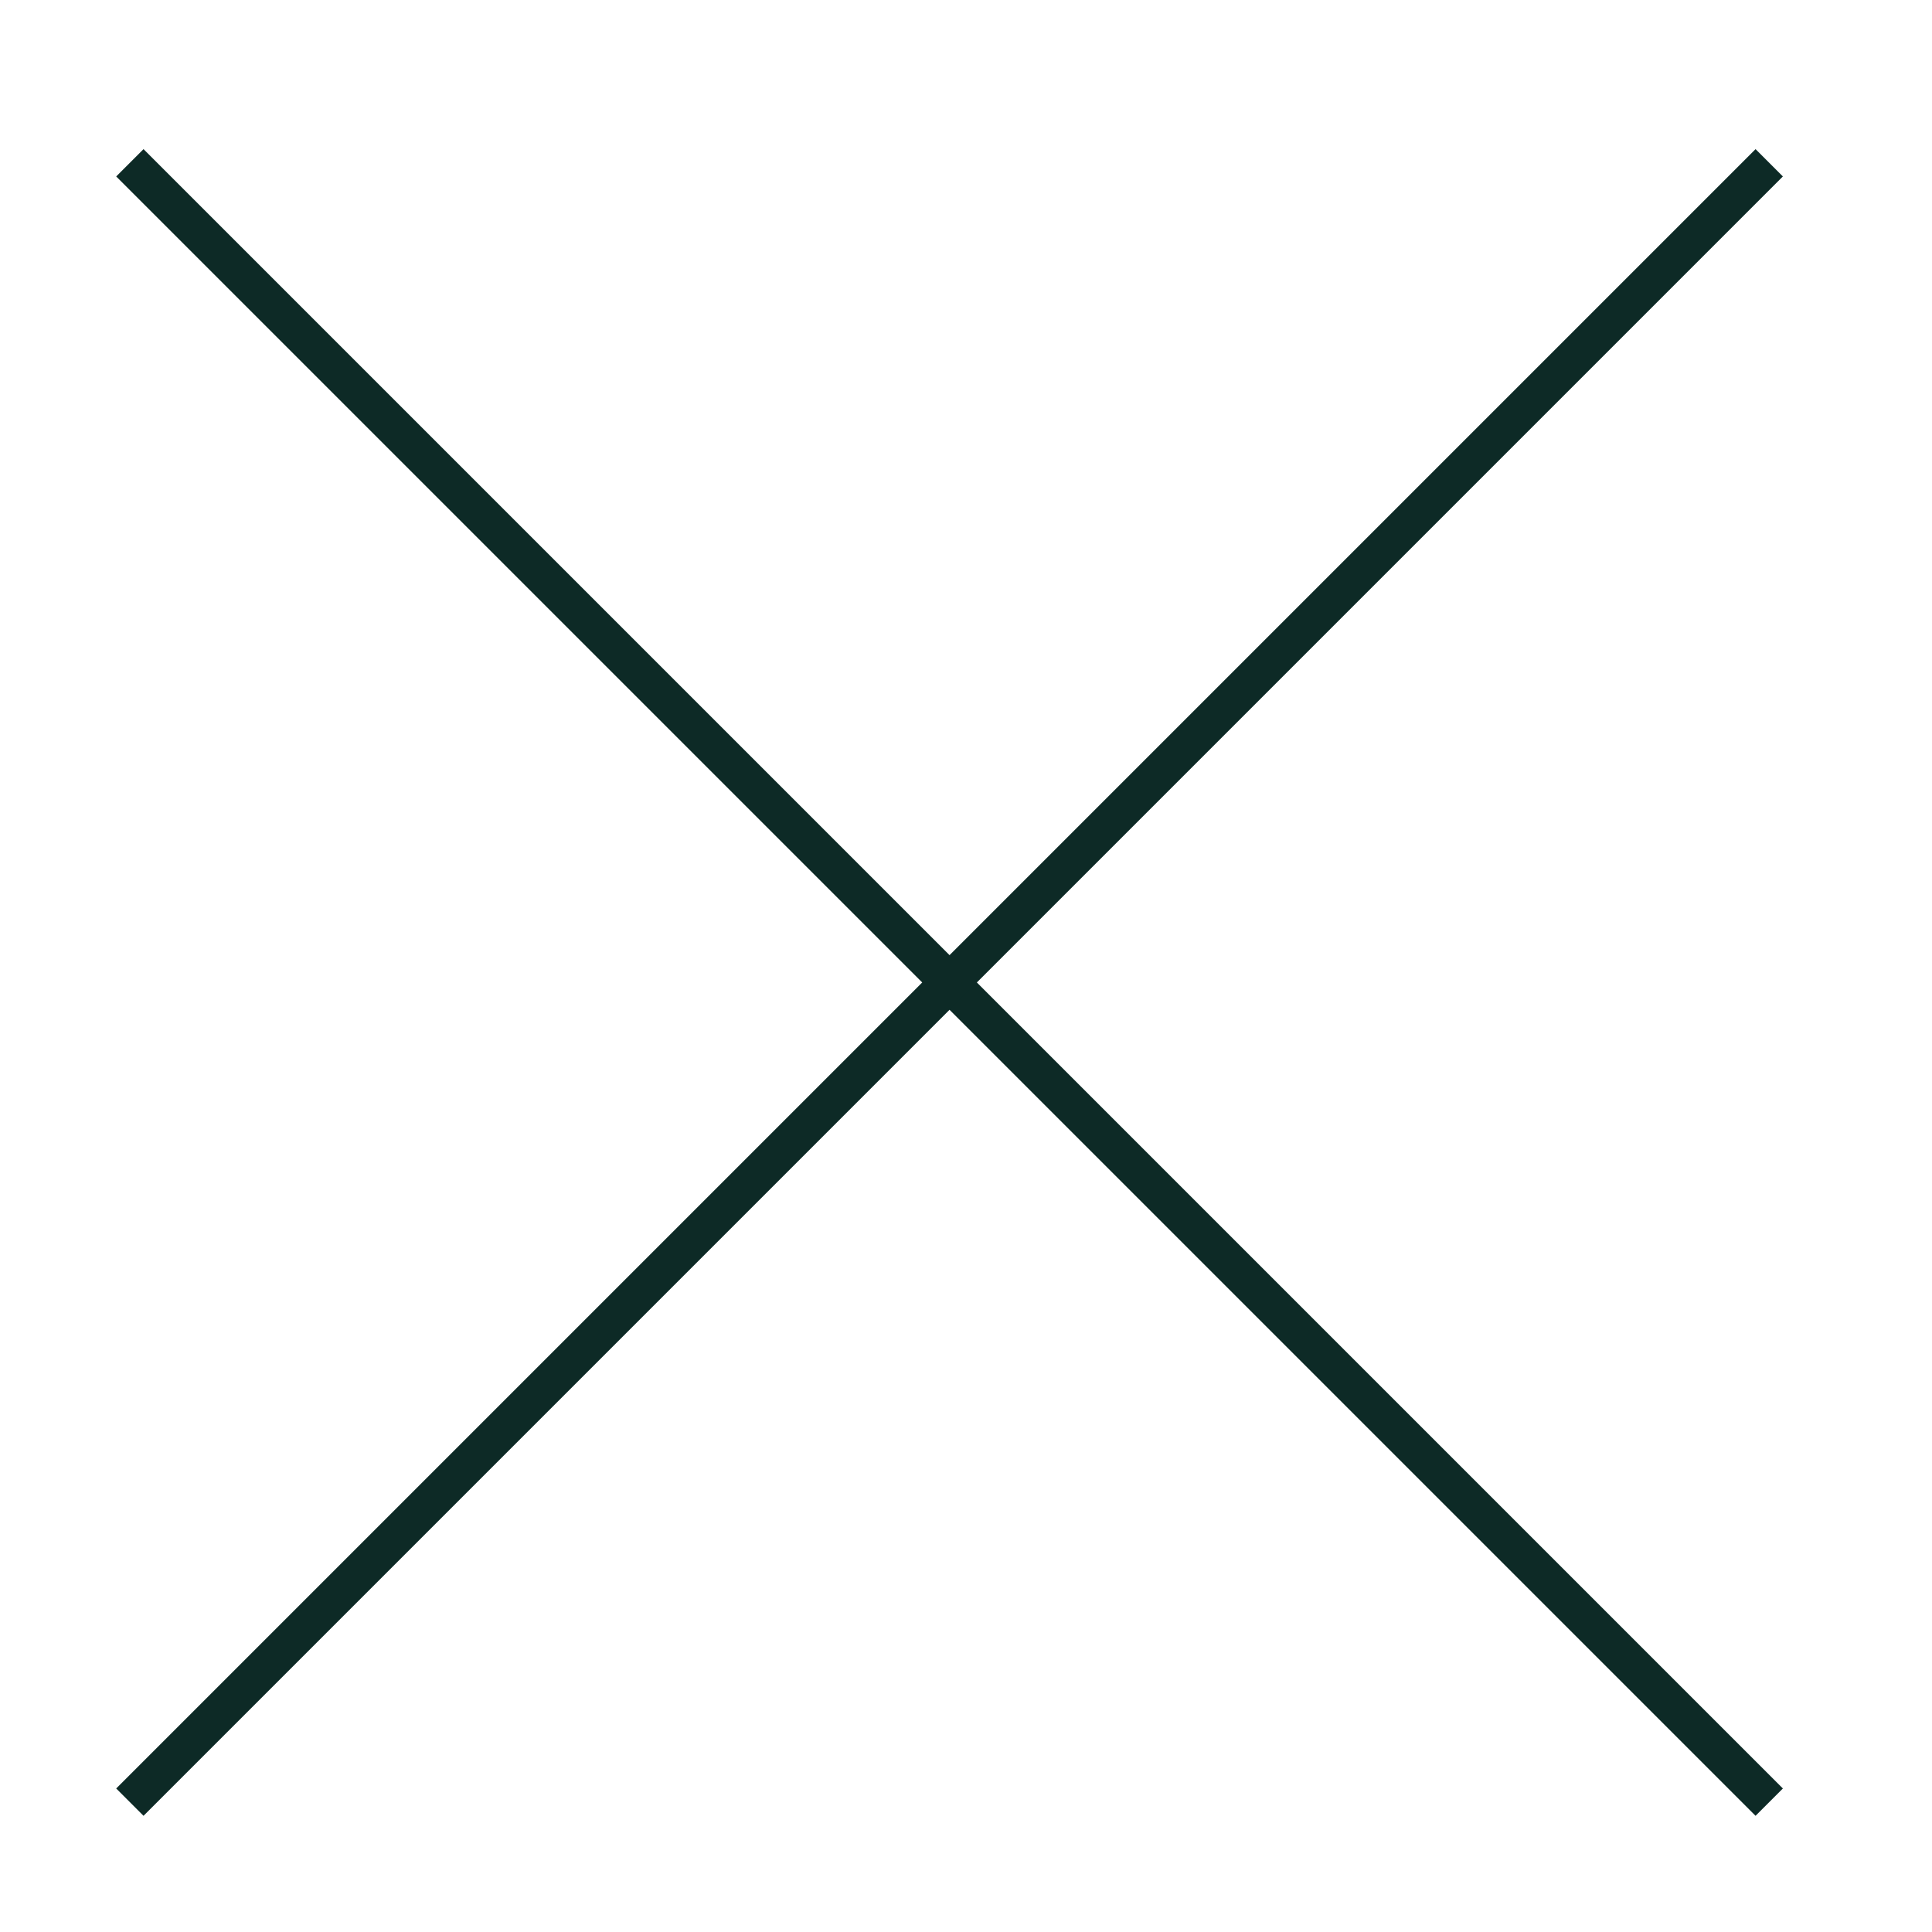
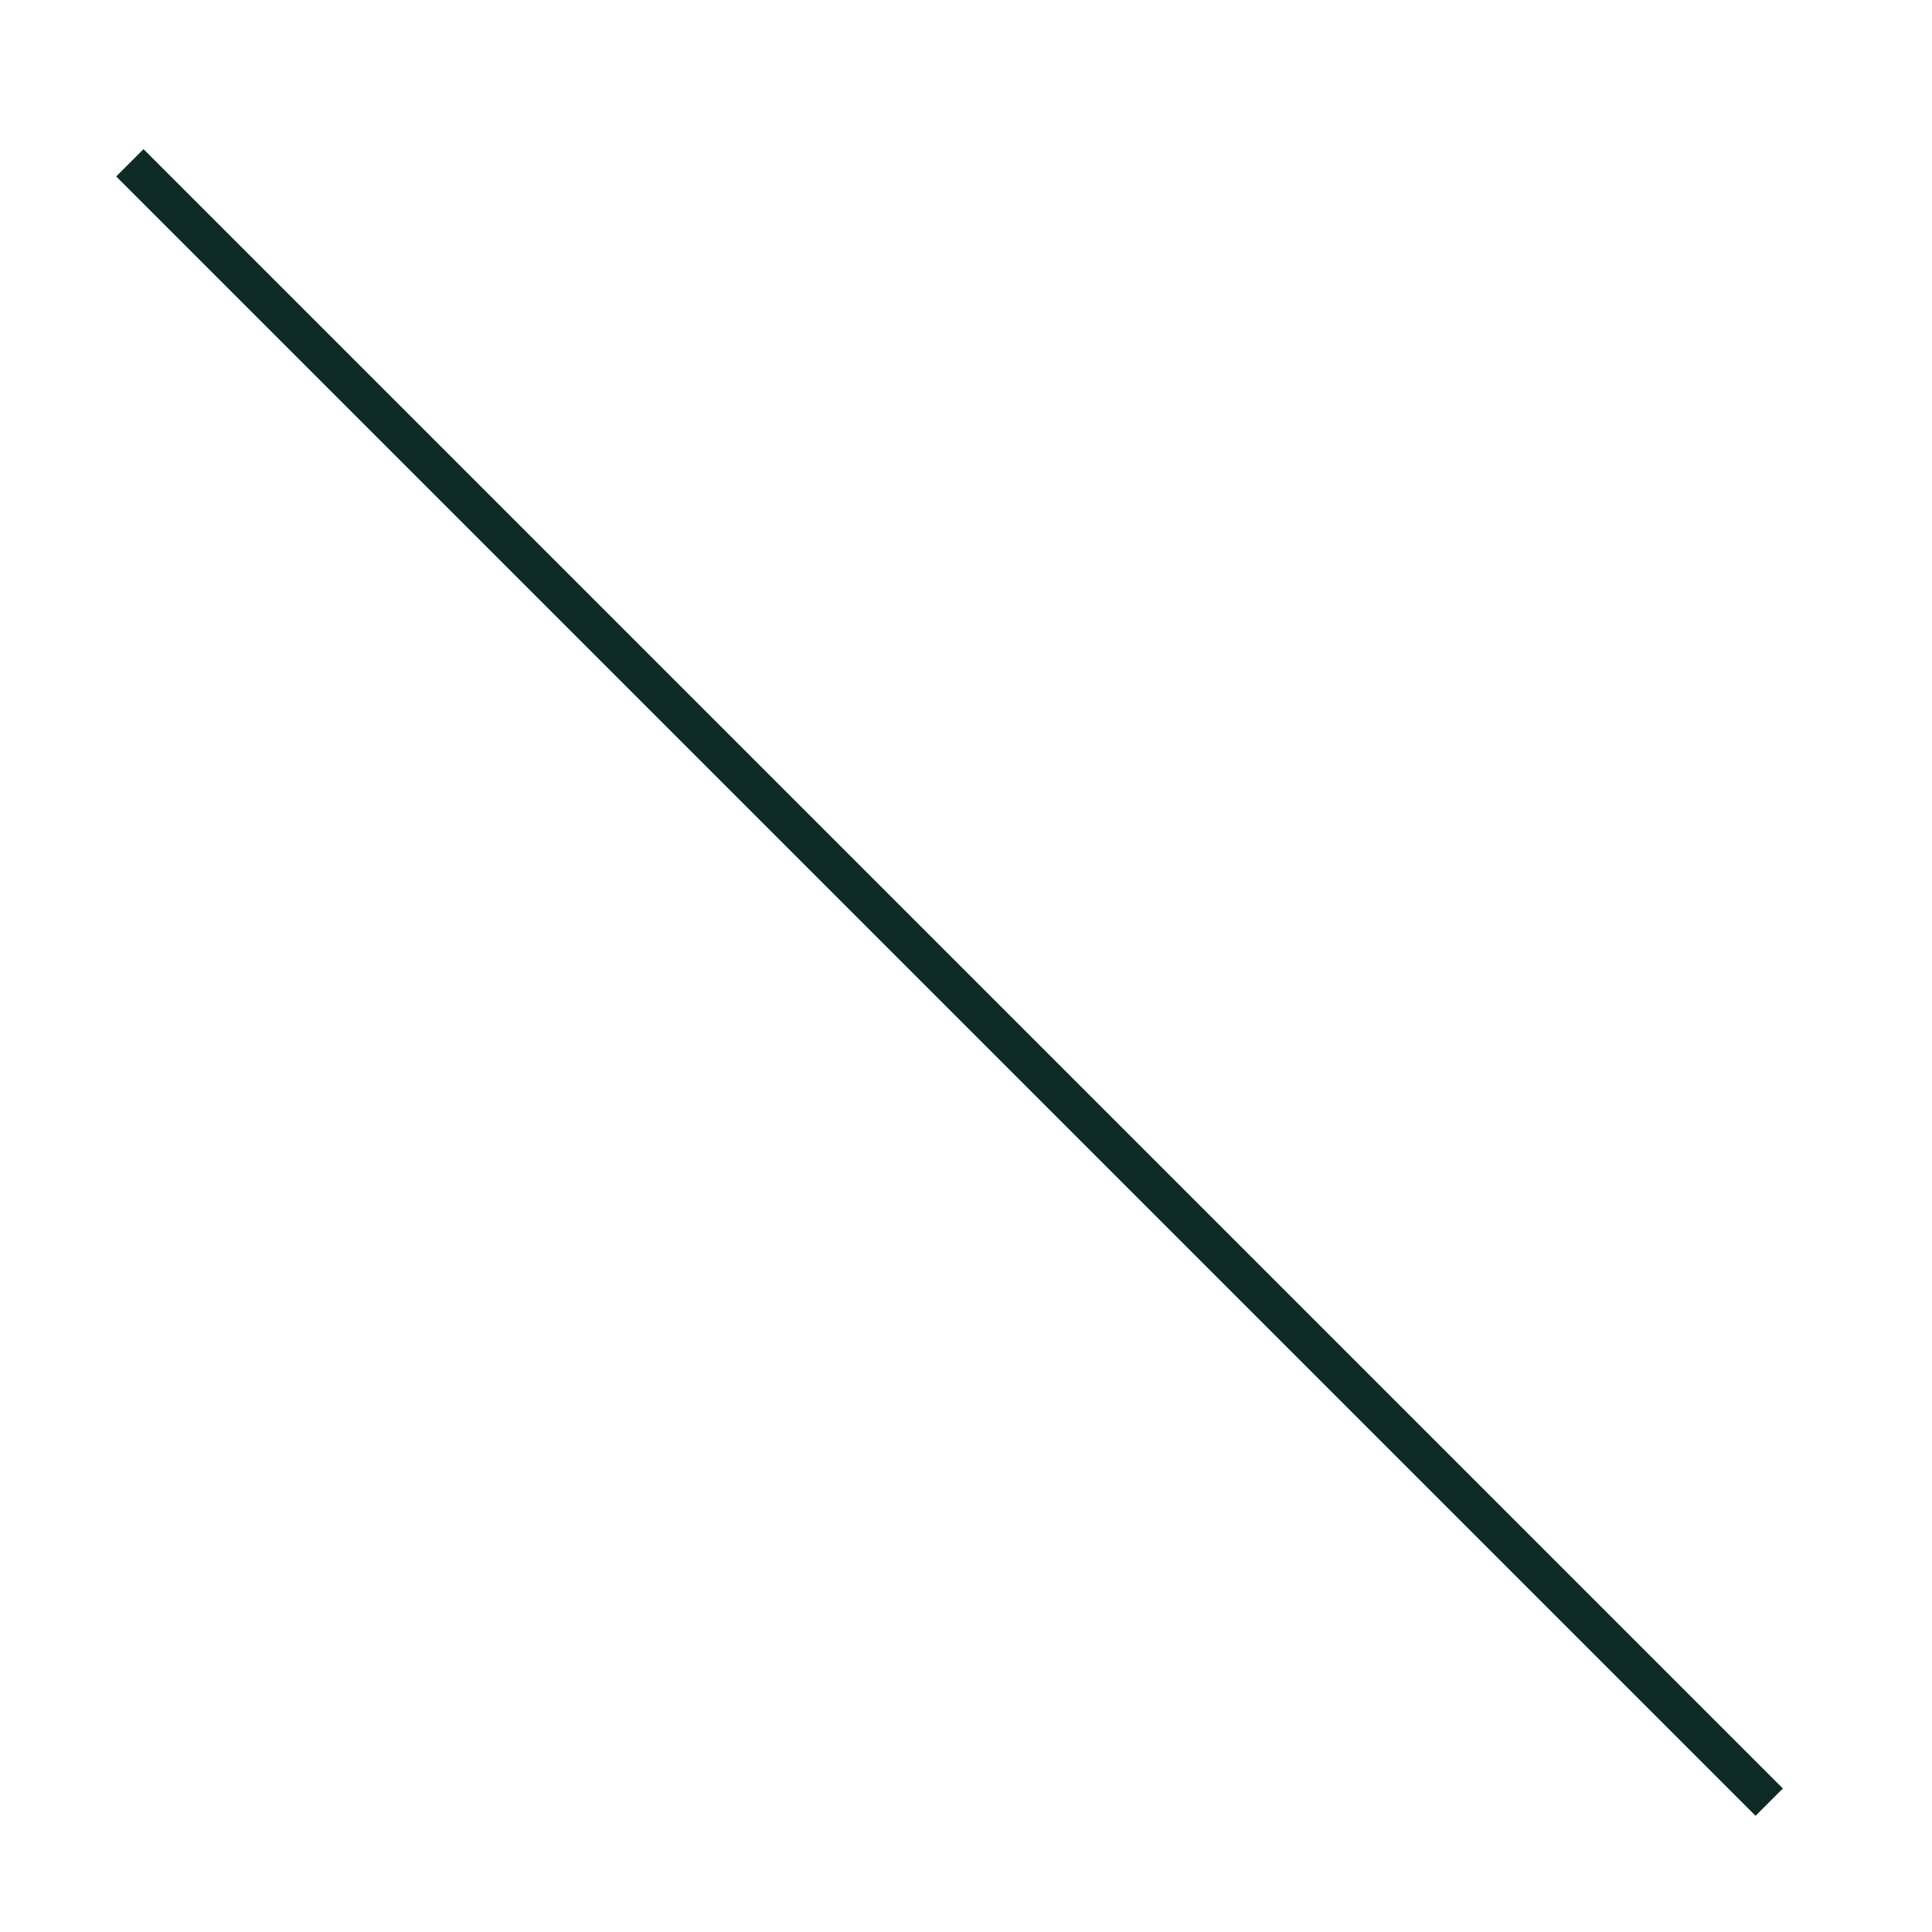
<svg xmlns="http://www.w3.org/2000/svg" width="50" height="50" viewBox="0 0 50 50">
  <defs>
    <clipPath id="clip-path">
      <rect id="Rectangle_2343" data-name="Rectangle 2343" width="50" height="50" transform="translate(3191 3391)" fill="#fff" stroke="#707070" stroke-width="1" />
    </clipPath>
  </defs>
  <g id="close" transform="translate(-3191 -3391)" clip-path="url(#clip-path)">
    <g id="Group_2275" data-name="Group 2275" transform="translate(3152.995 1861.852) rotate(45)">
      <line id="Line_67" data-name="Line 67" x1="60" transform="translate(1113.5 1055)" fill="none" stroke="#0d2a26" stroke-width="1" />
-       <line id="Line_68" data-name="Line 68" x1="60" transform="translate(1143.5 1025) rotate(90)" fill="none" stroke="#0d2a26" stroke-width="1" />
    </g>
  </g>
</svg>